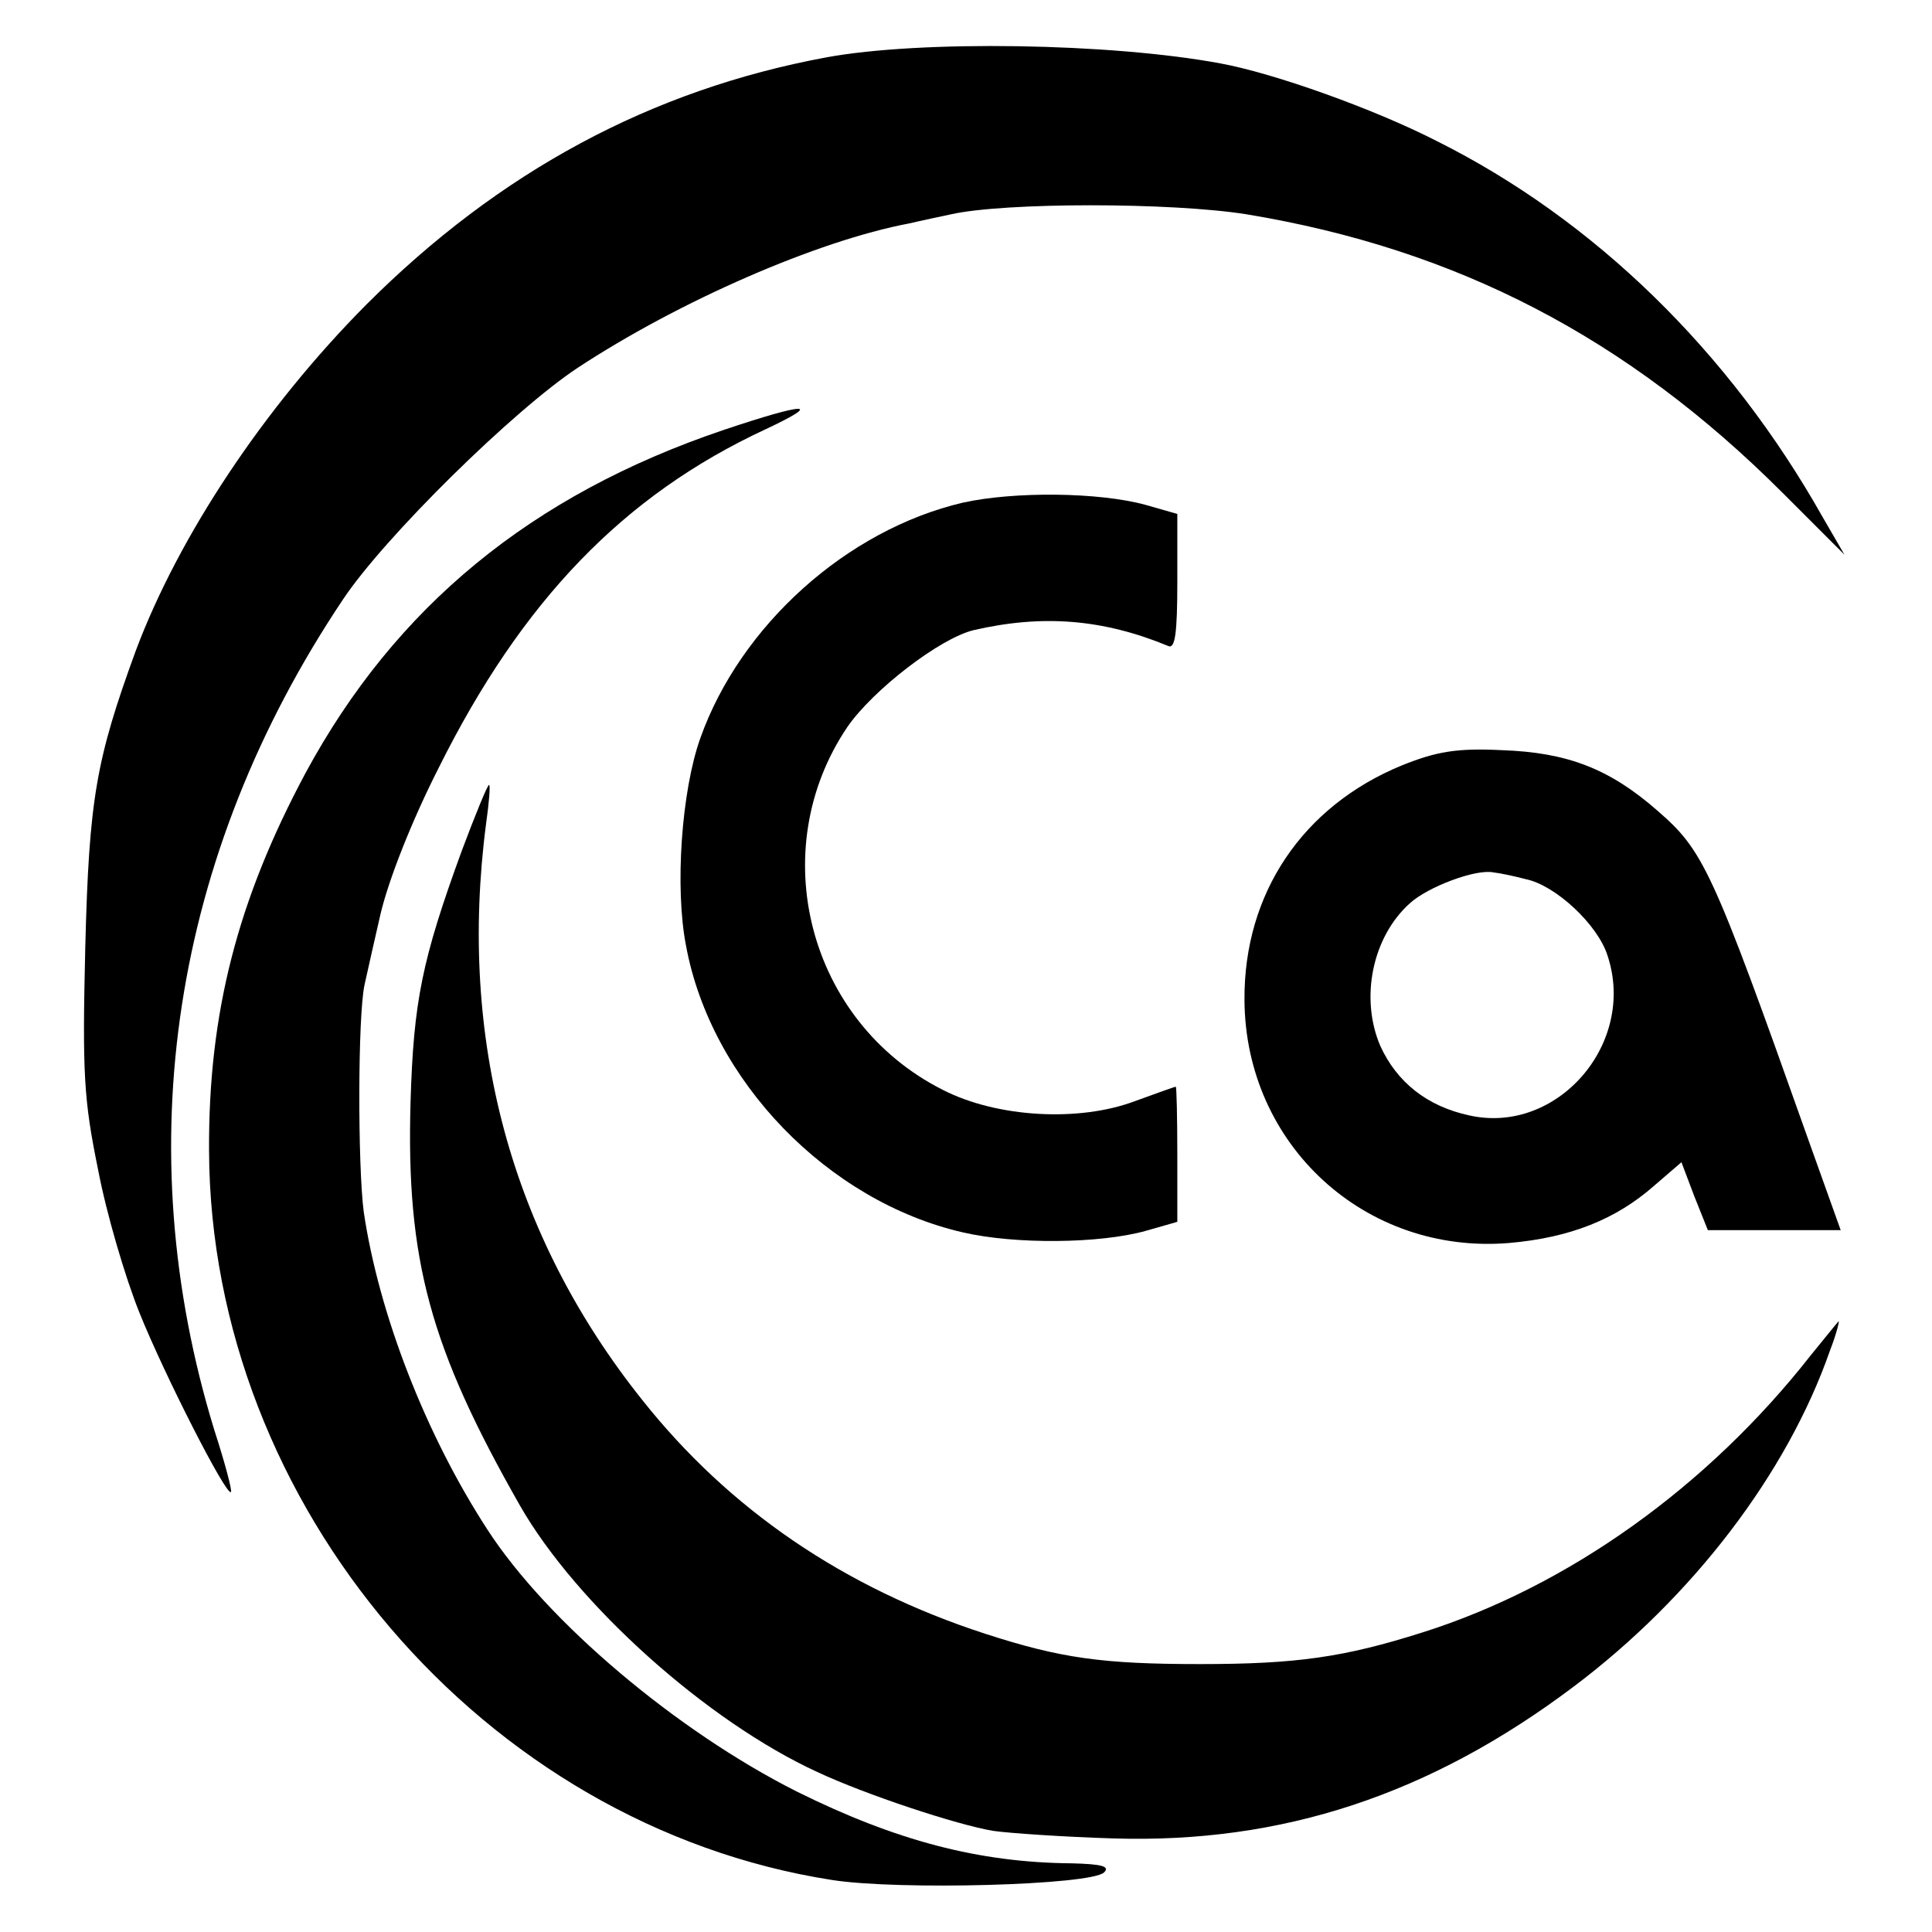
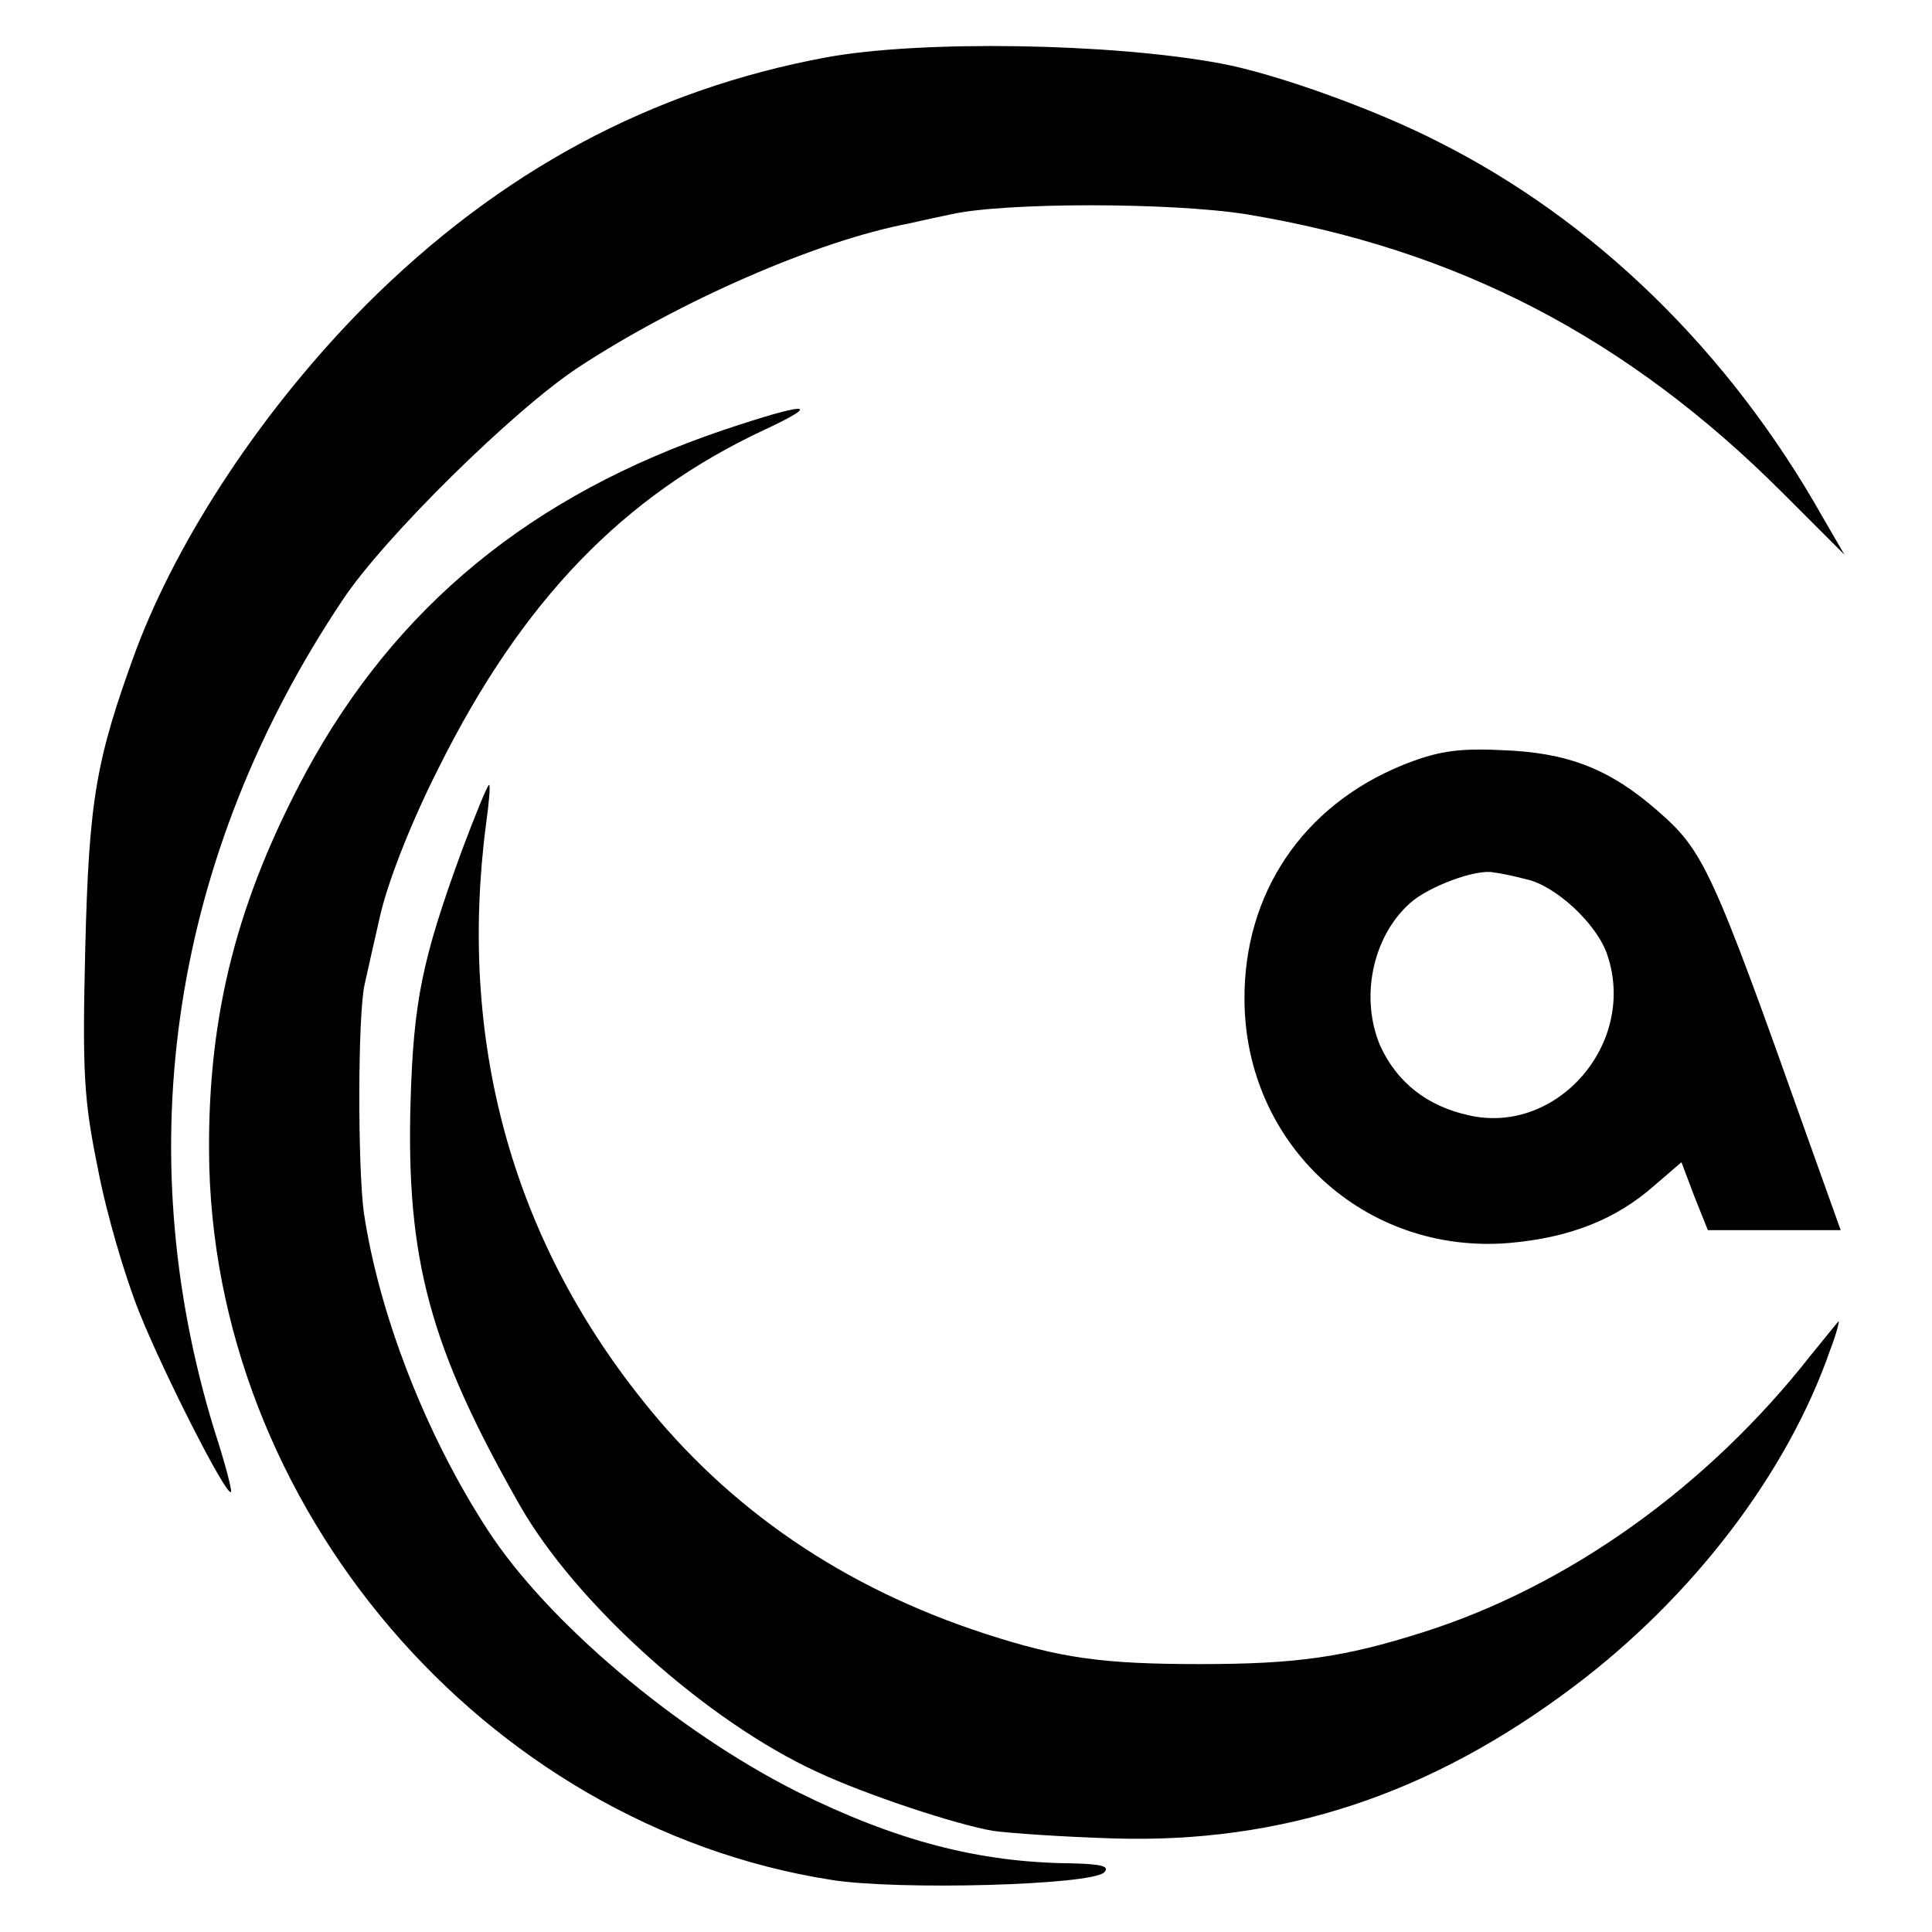
<svg xmlns="http://www.w3.org/2000/svg" version="1.0" width="256pt" height="256pt" viewBox="0 0 256 256" preserveAspectRatio="xMidYMid meet">
  <g transform="translate(0,256) scale(0.1,-0.1)" fill="#000000" stroke="none">
    <path d="M1095 2484 c-232 -43 -433 -151 -610 -328 -135 -136 -248 -306 -305 -458 -53 -145 -62 -197 -67 -393 -4 -168 -2 -202 17 -295 11 -58 36 -143 55 -190 33 -82 115 -243 121 -237 2 1 -8 39 -22 82 -115 375 -56 762 170 1100 55 83 227 252 312 308 134 88 317 168 439 191 17 4 41 9 55 12 71 16 292 16 392 0 278 -46 504 -163 710 -369 l82 -82 -29 50 c-124 220 -303 394 -511 498 -84 43 -216 90 -287 103 -145 27 -397 31 -522 8z" />
-     <path d="M958 1990 c-254 -86 -434 -234 -553 -454 -90 -168 -129 -318 -128 -501 2 -470 364 -894 825 -966 88 -14 344 -7 361 10 8 8 -3 11 -43 12 -123 1 -233 30 -364 95 -159 80 -331 225 -410 347 -82 126 -144 286 -164 421 -8 61 -8 259 1 301 7 31 14 63 21 93 11 47 42 125 77 194 111 223 246 362 433 449 79 37 54 36 -56 -1z" />
-     <path d="M1276 1894 c-154 -36 -295 -163 -348 -312 -25 -70 -34 -198 -19 -275 33 -179 188 -339 367 -380 69 -16 181 -15 242 2 l42 12 0 89 c0 50 -1 90 -2 90 -2 0 -26 -9 -54 -19 -74 -28 -183 -22 -255 15 -178 90 -237 317 -126 481 34 49 122 117 167 128 91 21 171 15 258 -21 9 -4 12 16 12 85 l0 90 -42 12 c-62 17 -174 18 -242 3z" />
+     <path d="M958 1990 c-254 -86 -434 -234 -553 -454 -90 -168 -129 -318 -128 -501 2 -470 364 -894 825 -966 88 -14 344 -7 361 10 8 8 -3 11 -43 12 -123 1 -233 30 -364 95 -159 80 -331 225 -410 347 -82 126 -144 286 -164 421 -8 61 -8 259 1 301 7 31 14 63 21 93 11 47 42 125 77 194 111 223 246 362 433 449 79 37 54 36 -56 -1" />
    <path d="M1858 1546 c-132 -54 -210 -170 -209 -311 1 -192 160 -338 351 -322 80 7 141 31 192 76 l36 31 17 -45 18 -45 88 0 88 0 -44 123 c-127 358 -138 380 -199 433 -64 56 -120 77 -206 80 -60 3 -87 -2 -132 -20z m164 -151 c39 -8 95 -60 108 -101 39 -117 -67 -238 -183 -212 -56 12 -96 44 -118 92 -27 63 -11 144 39 189 24 22 88 46 111 41 9 -1 28 -5 43 -9z" />
    <path d="M612 1433 c-53 -145 -64 -200 -68 -333 -6 -210 26 -326 145 -535 75 -131 248 -286 394 -353 64 -30 185 -70 233 -78 21 -3 93 -8 159 -10 224 -7 420 58 610 201 157 118 283 282 340 446 9 23 13 41 11 38 -2 -2 -18 -22 -36 -44 -137 -175 -322 -307 -515 -368 -104 -33 -167 -42 -295 -42 -130 0 -185 8 -284 40 -188 61 -340 165 -455 310 -174 218 -244 478 -207 763 4 28 6 52 4 52 -2 0 -18 -39 -36 -87z" />
  </g>
</svg>